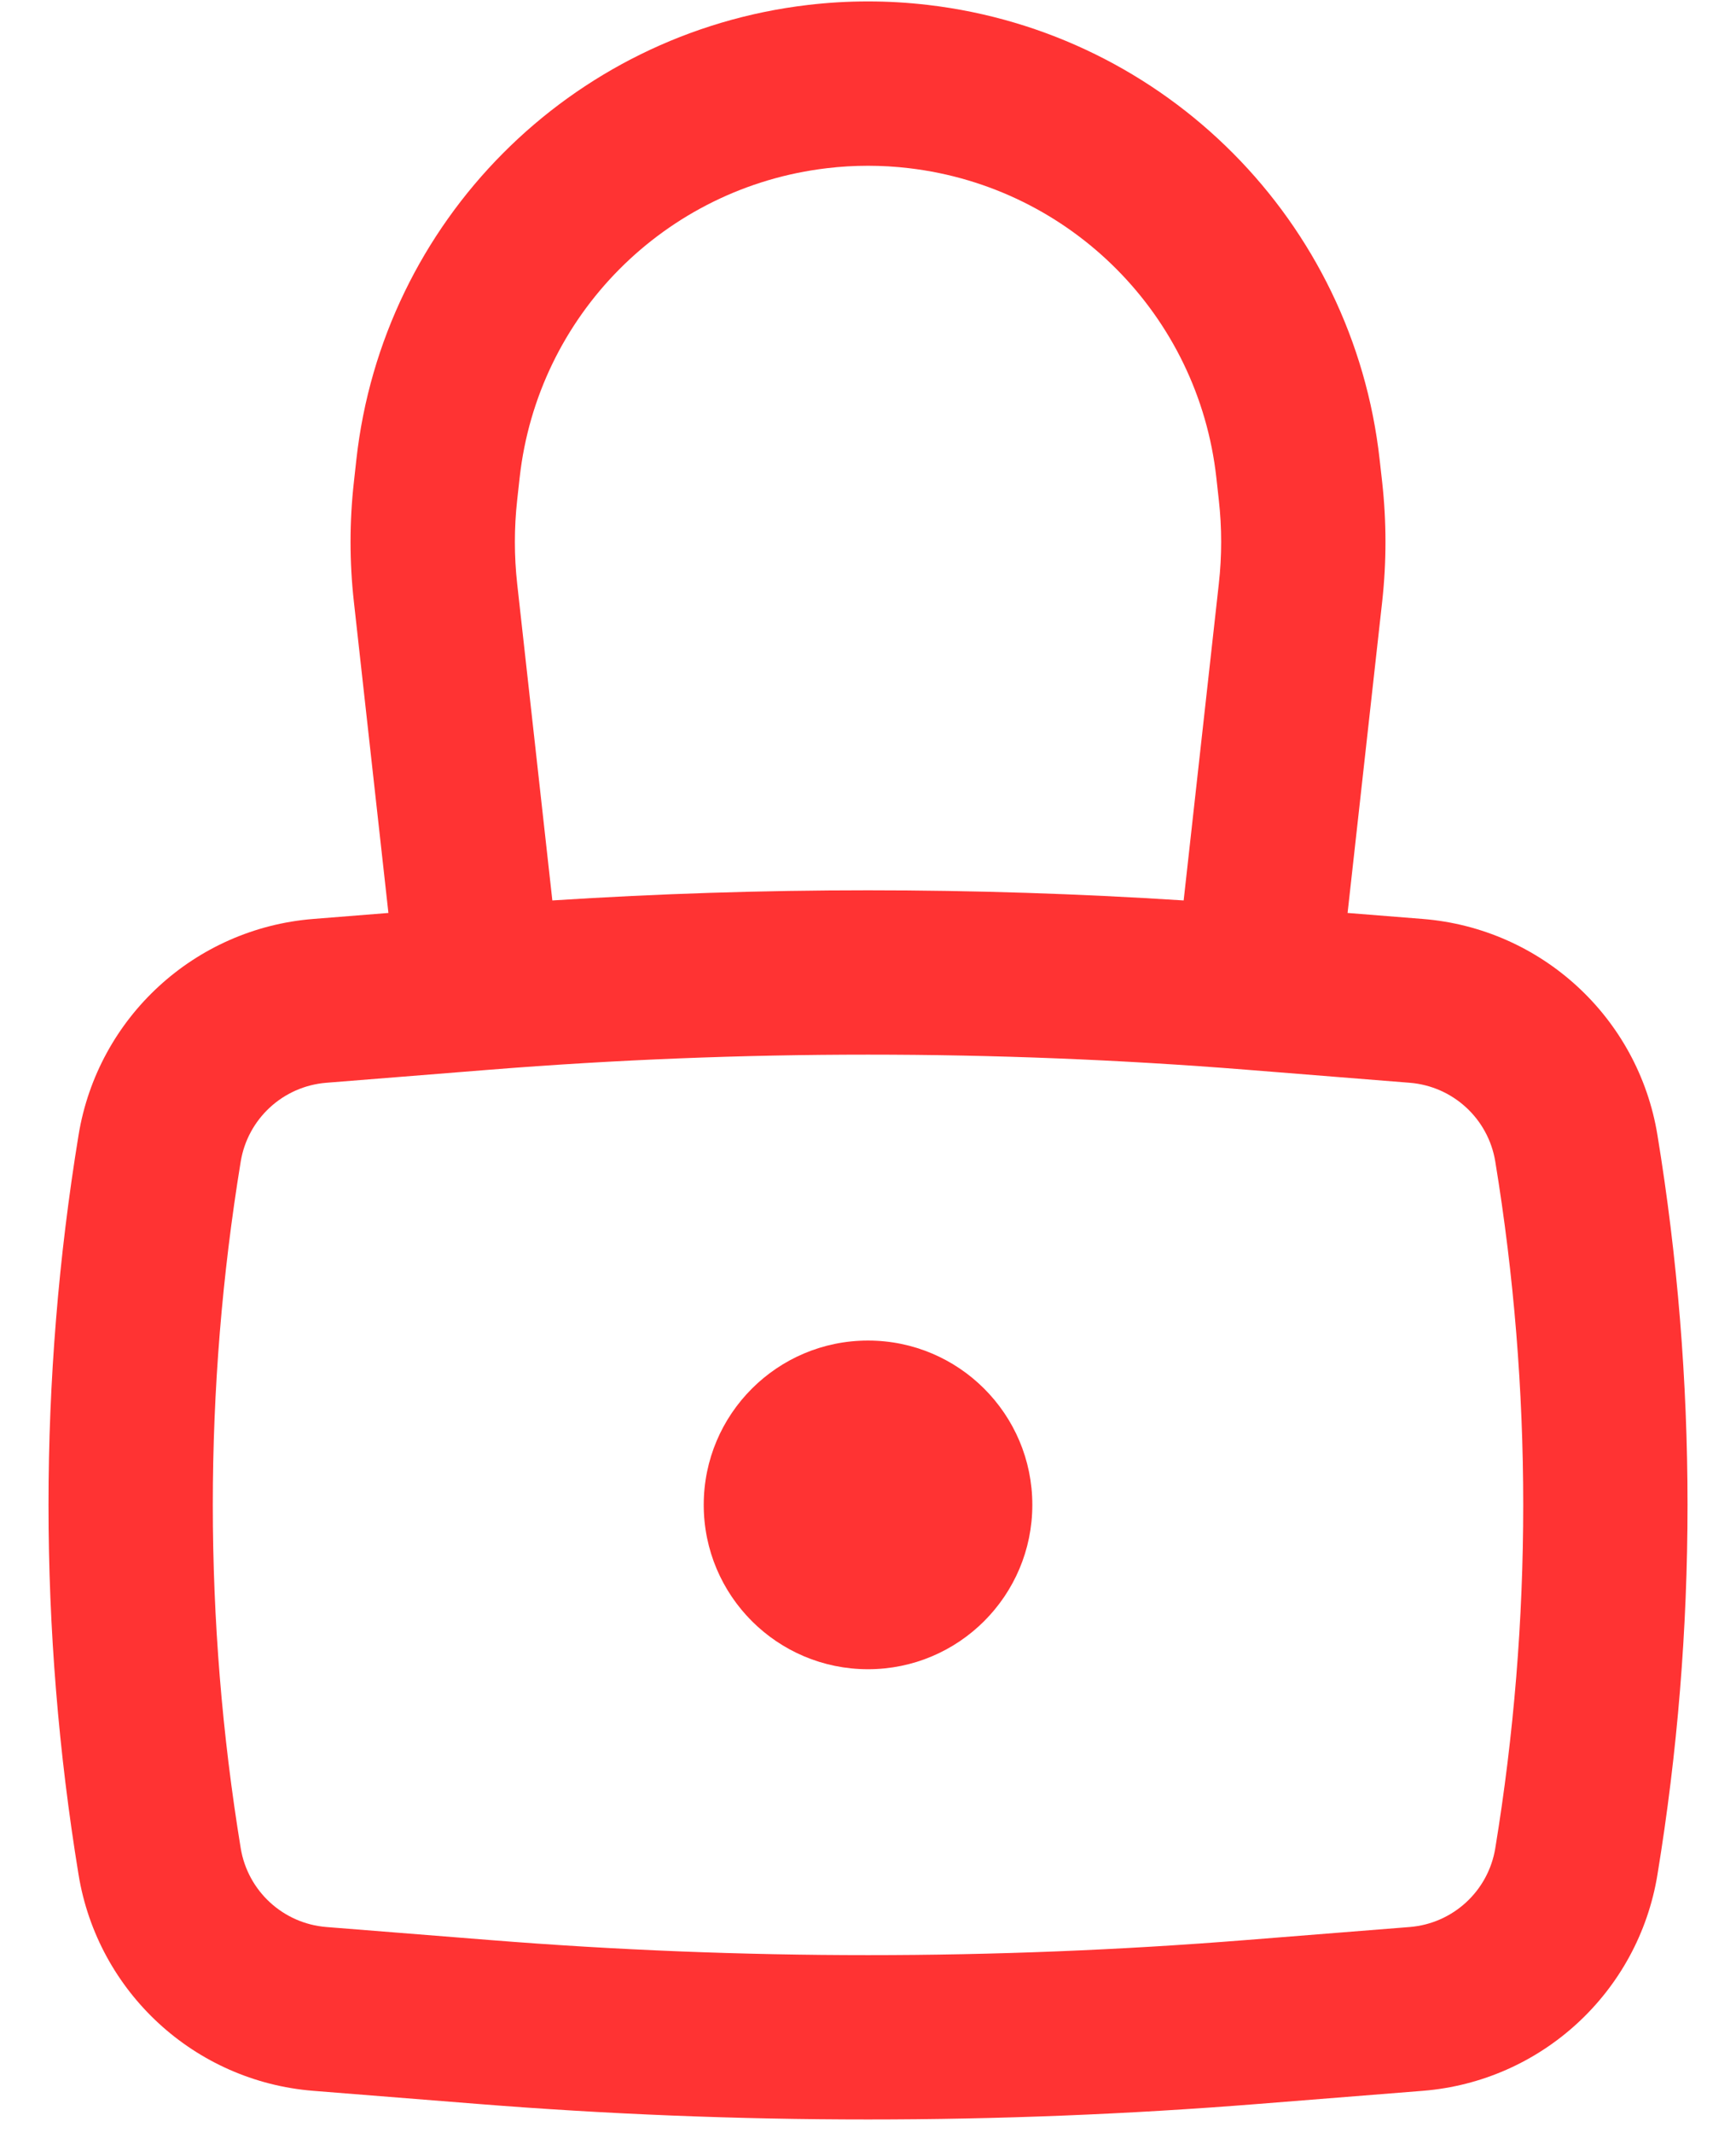
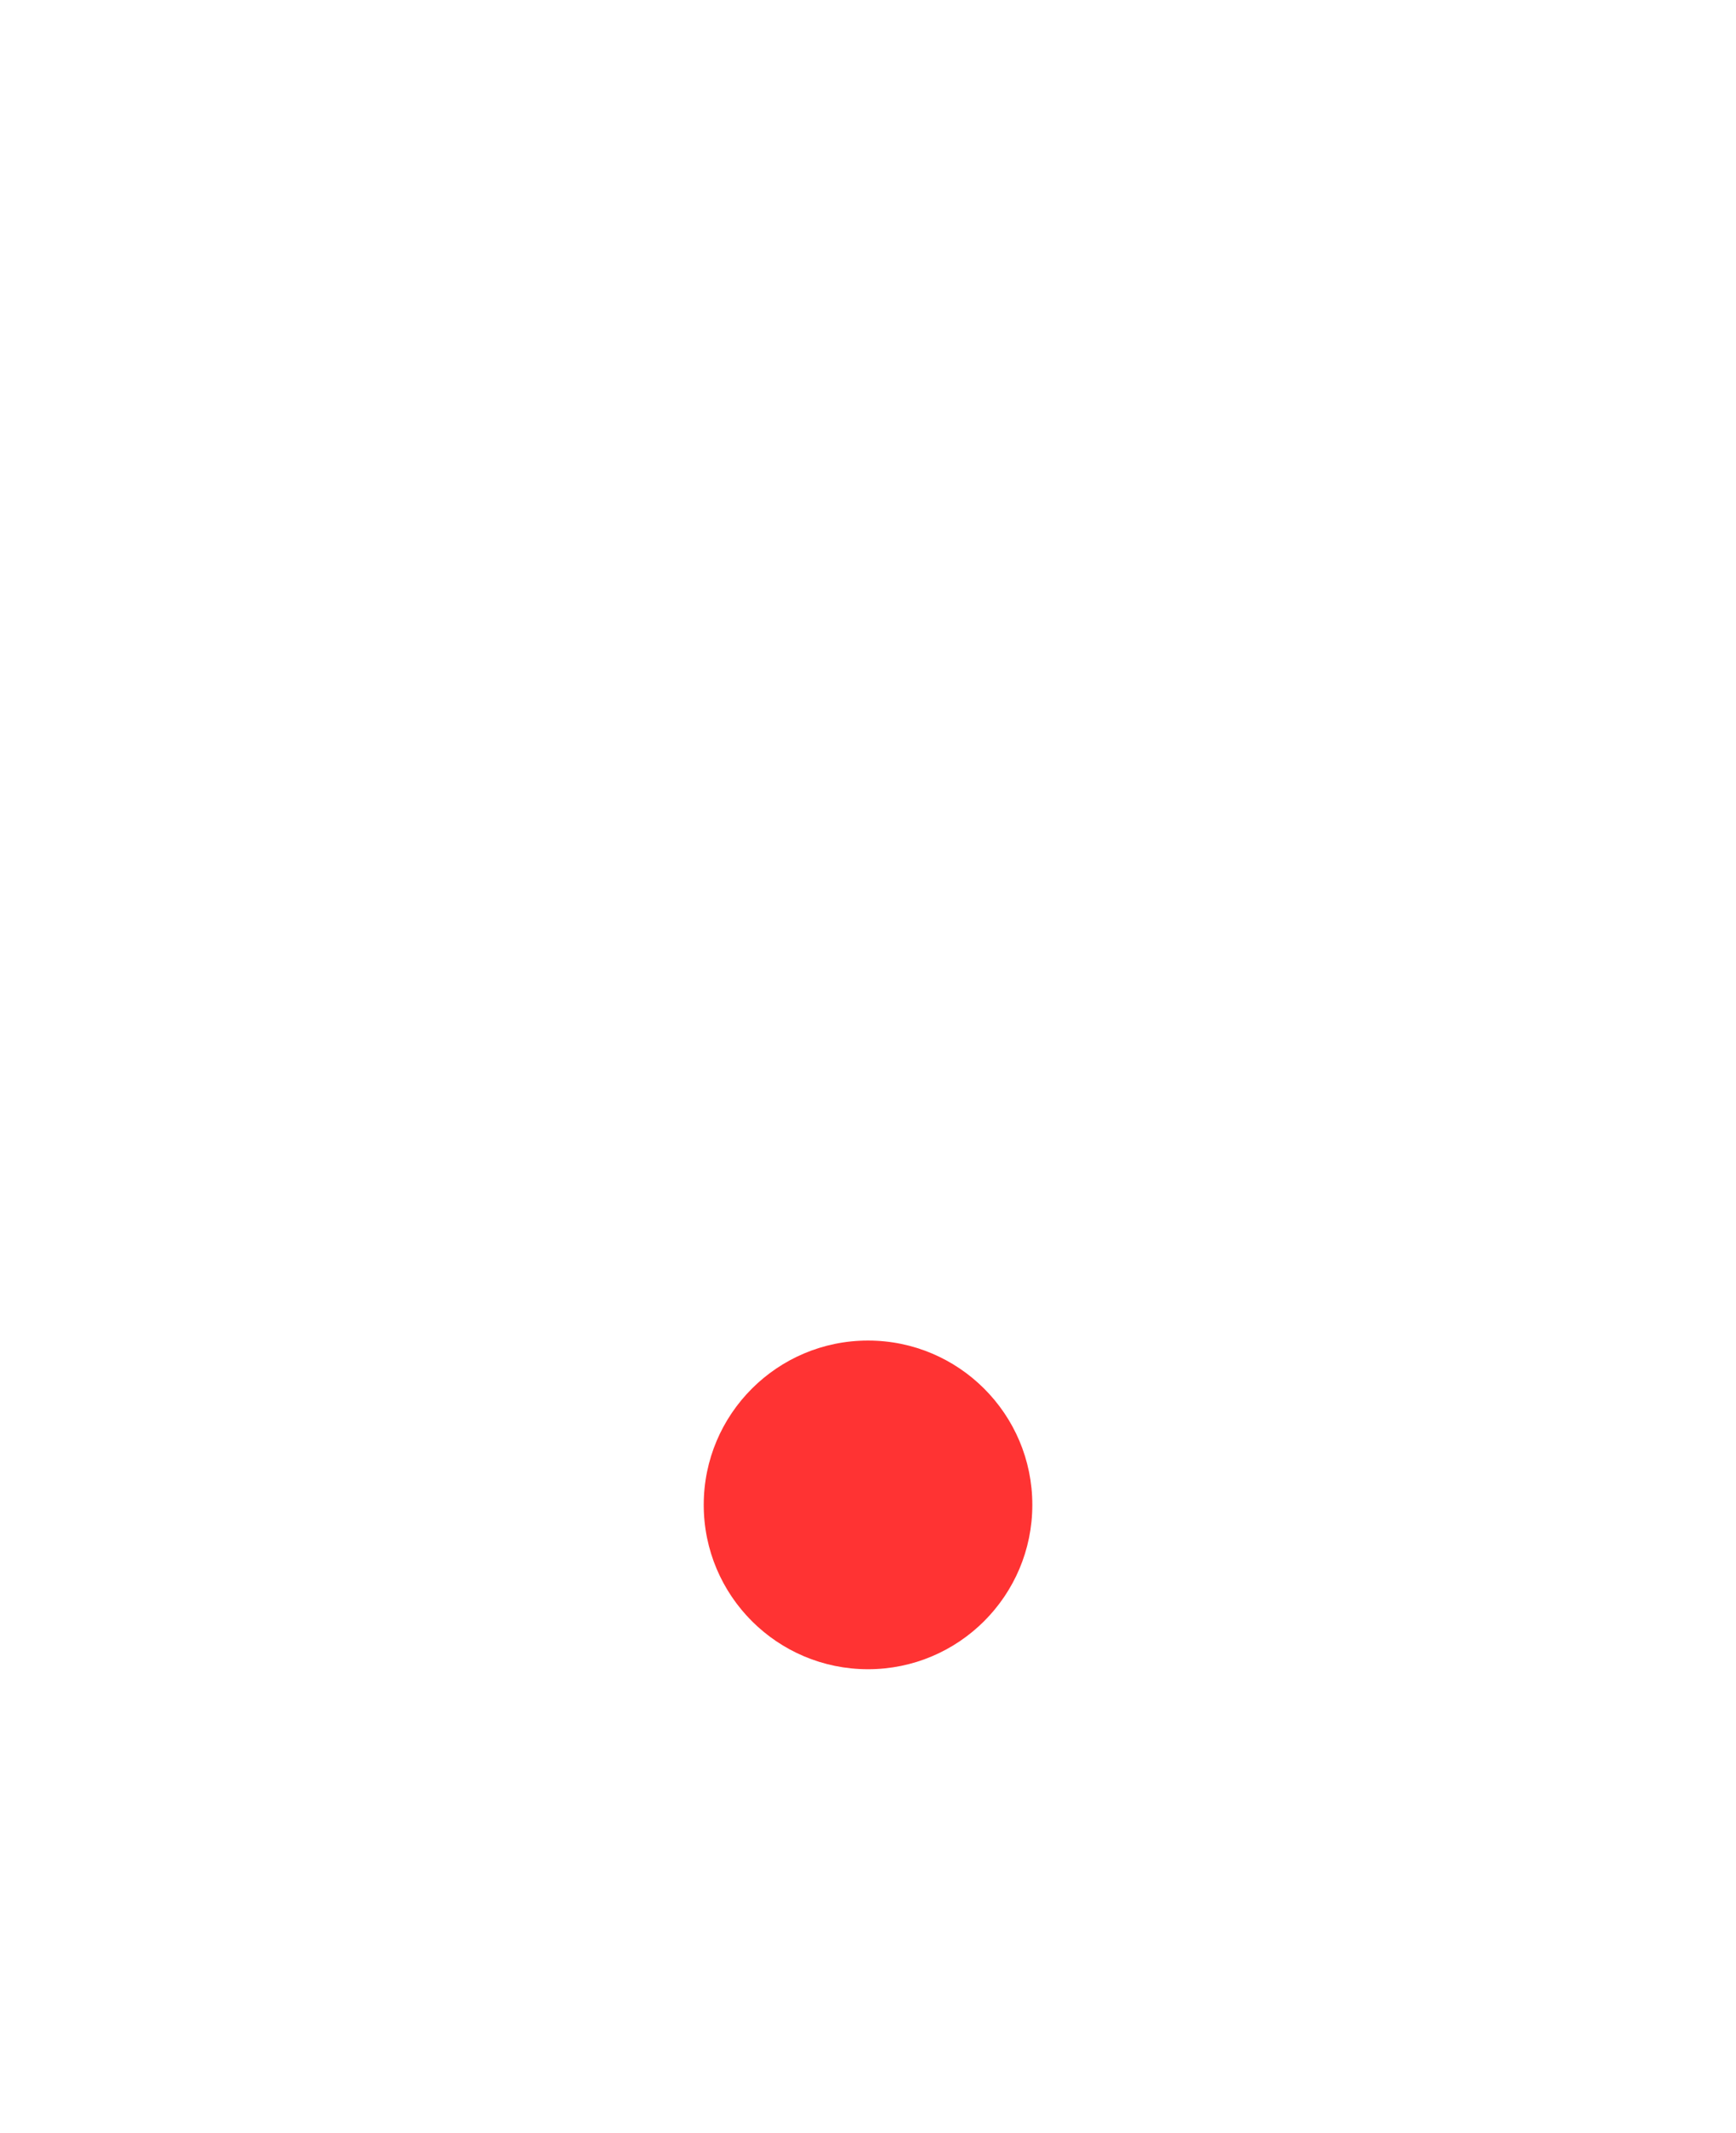
<svg xmlns="http://www.w3.org/2000/svg" width="35" height="43" viewBox="0 0 35 43" fill="none">
  <path d="M14.188 30.333C14.188 28.504 15.671 27.021 17.5 27.021C19.33 27.021 20.813 28.504 20.813 30.333C20.813 32.163 19.33 33.646 17.5 33.646C15.671 33.646 14.188 32.163 14.188 30.333Z" fill="#FF3333" />
-   <path fill-rule="evenodd" clip-rule="evenodd" d="M7.831 18.402L7.135 12.133C7.045 11.329 7.045 10.518 7.135 9.714L7.185 9.261C7.718 4.462 11.492 0.664 16.288 0.1C17.093 0.005 17.907 0.005 18.713 0.1C23.509 0.664 27.282 4.462 27.815 9.261L27.866 9.714C27.955 10.518 27.955 11.329 27.866 12.133L27.169 18.402L28.685 18.523C31.076 18.714 33.029 20.511 33.416 22.878C34.225 27.816 34.225 32.851 33.416 37.788C33.029 40.155 31.076 41.953 28.685 42.144L25.381 42.407C20.136 42.826 14.865 42.826 9.619 42.407L6.315 42.144C3.924 41.953 1.972 40.155 1.584 37.788C0.776 32.851 0.776 27.816 1.584 22.878C1.972 20.511 3.924 18.714 6.315 18.523L7.831 18.402ZM16.675 3.39C17.223 3.325 17.777 3.325 18.326 3.39C21.591 3.774 24.16 6.359 24.523 9.627L24.573 10.08C24.636 10.64 24.636 11.206 24.573 11.767L23.864 18.15C19.626 17.877 15.374 17.877 11.136 18.15L10.427 11.767C10.365 11.206 10.365 10.64 10.427 10.08L10.477 9.627C10.84 6.359 13.409 3.774 16.675 3.39ZM25.118 21.561C20.047 21.157 14.953 21.157 9.883 21.561L6.579 21.825C5.707 21.895 4.995 22.55 4.853 23.414C4.103 27.996 4.103 32.67 4.853 37.253C4.995 38.116 5.707 38.772 6.579 38.842L9.883 39.105C14.953 39.51 20.047 39.51 25.118 39.105L28.422 38.842C29.294 38.772 30.006 38.116 30.147 37.253C30.898 32.67 30.898 27.996 30.147 23.414C30.006 22.55 29.294 21.895 28.422 21.825L25.118 21.561Z" fill="#FF3333" />
</svg>